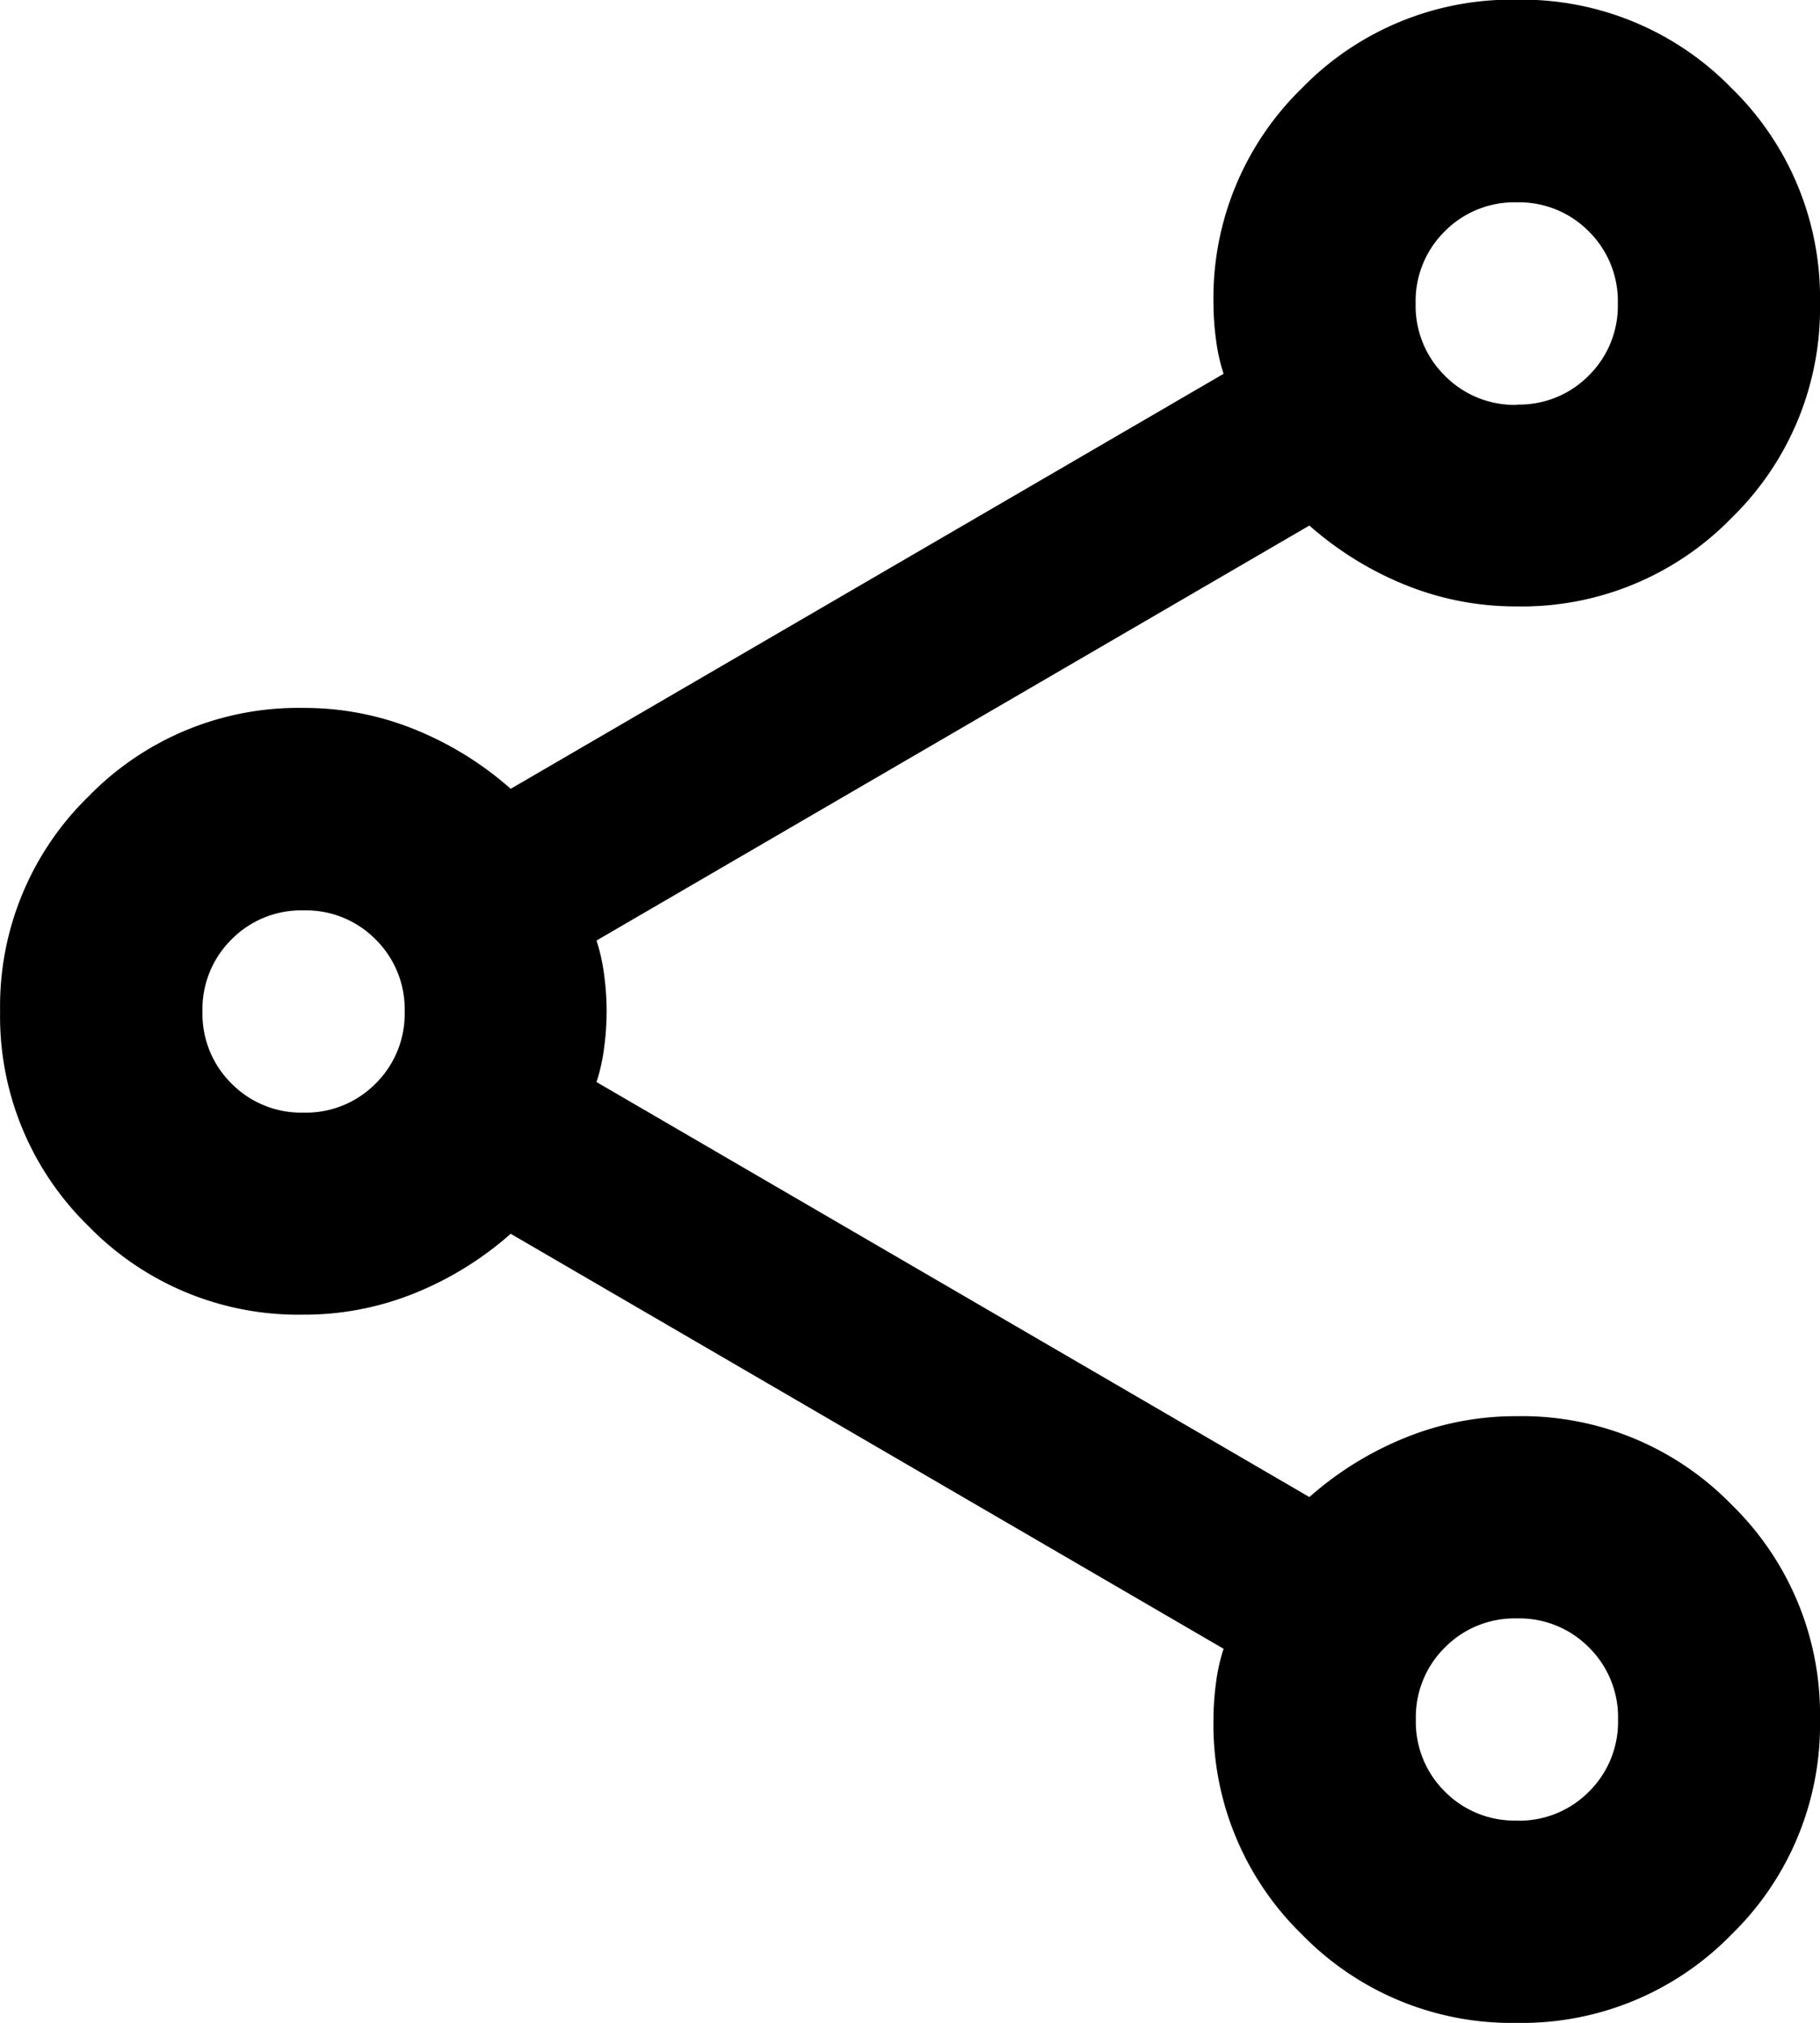
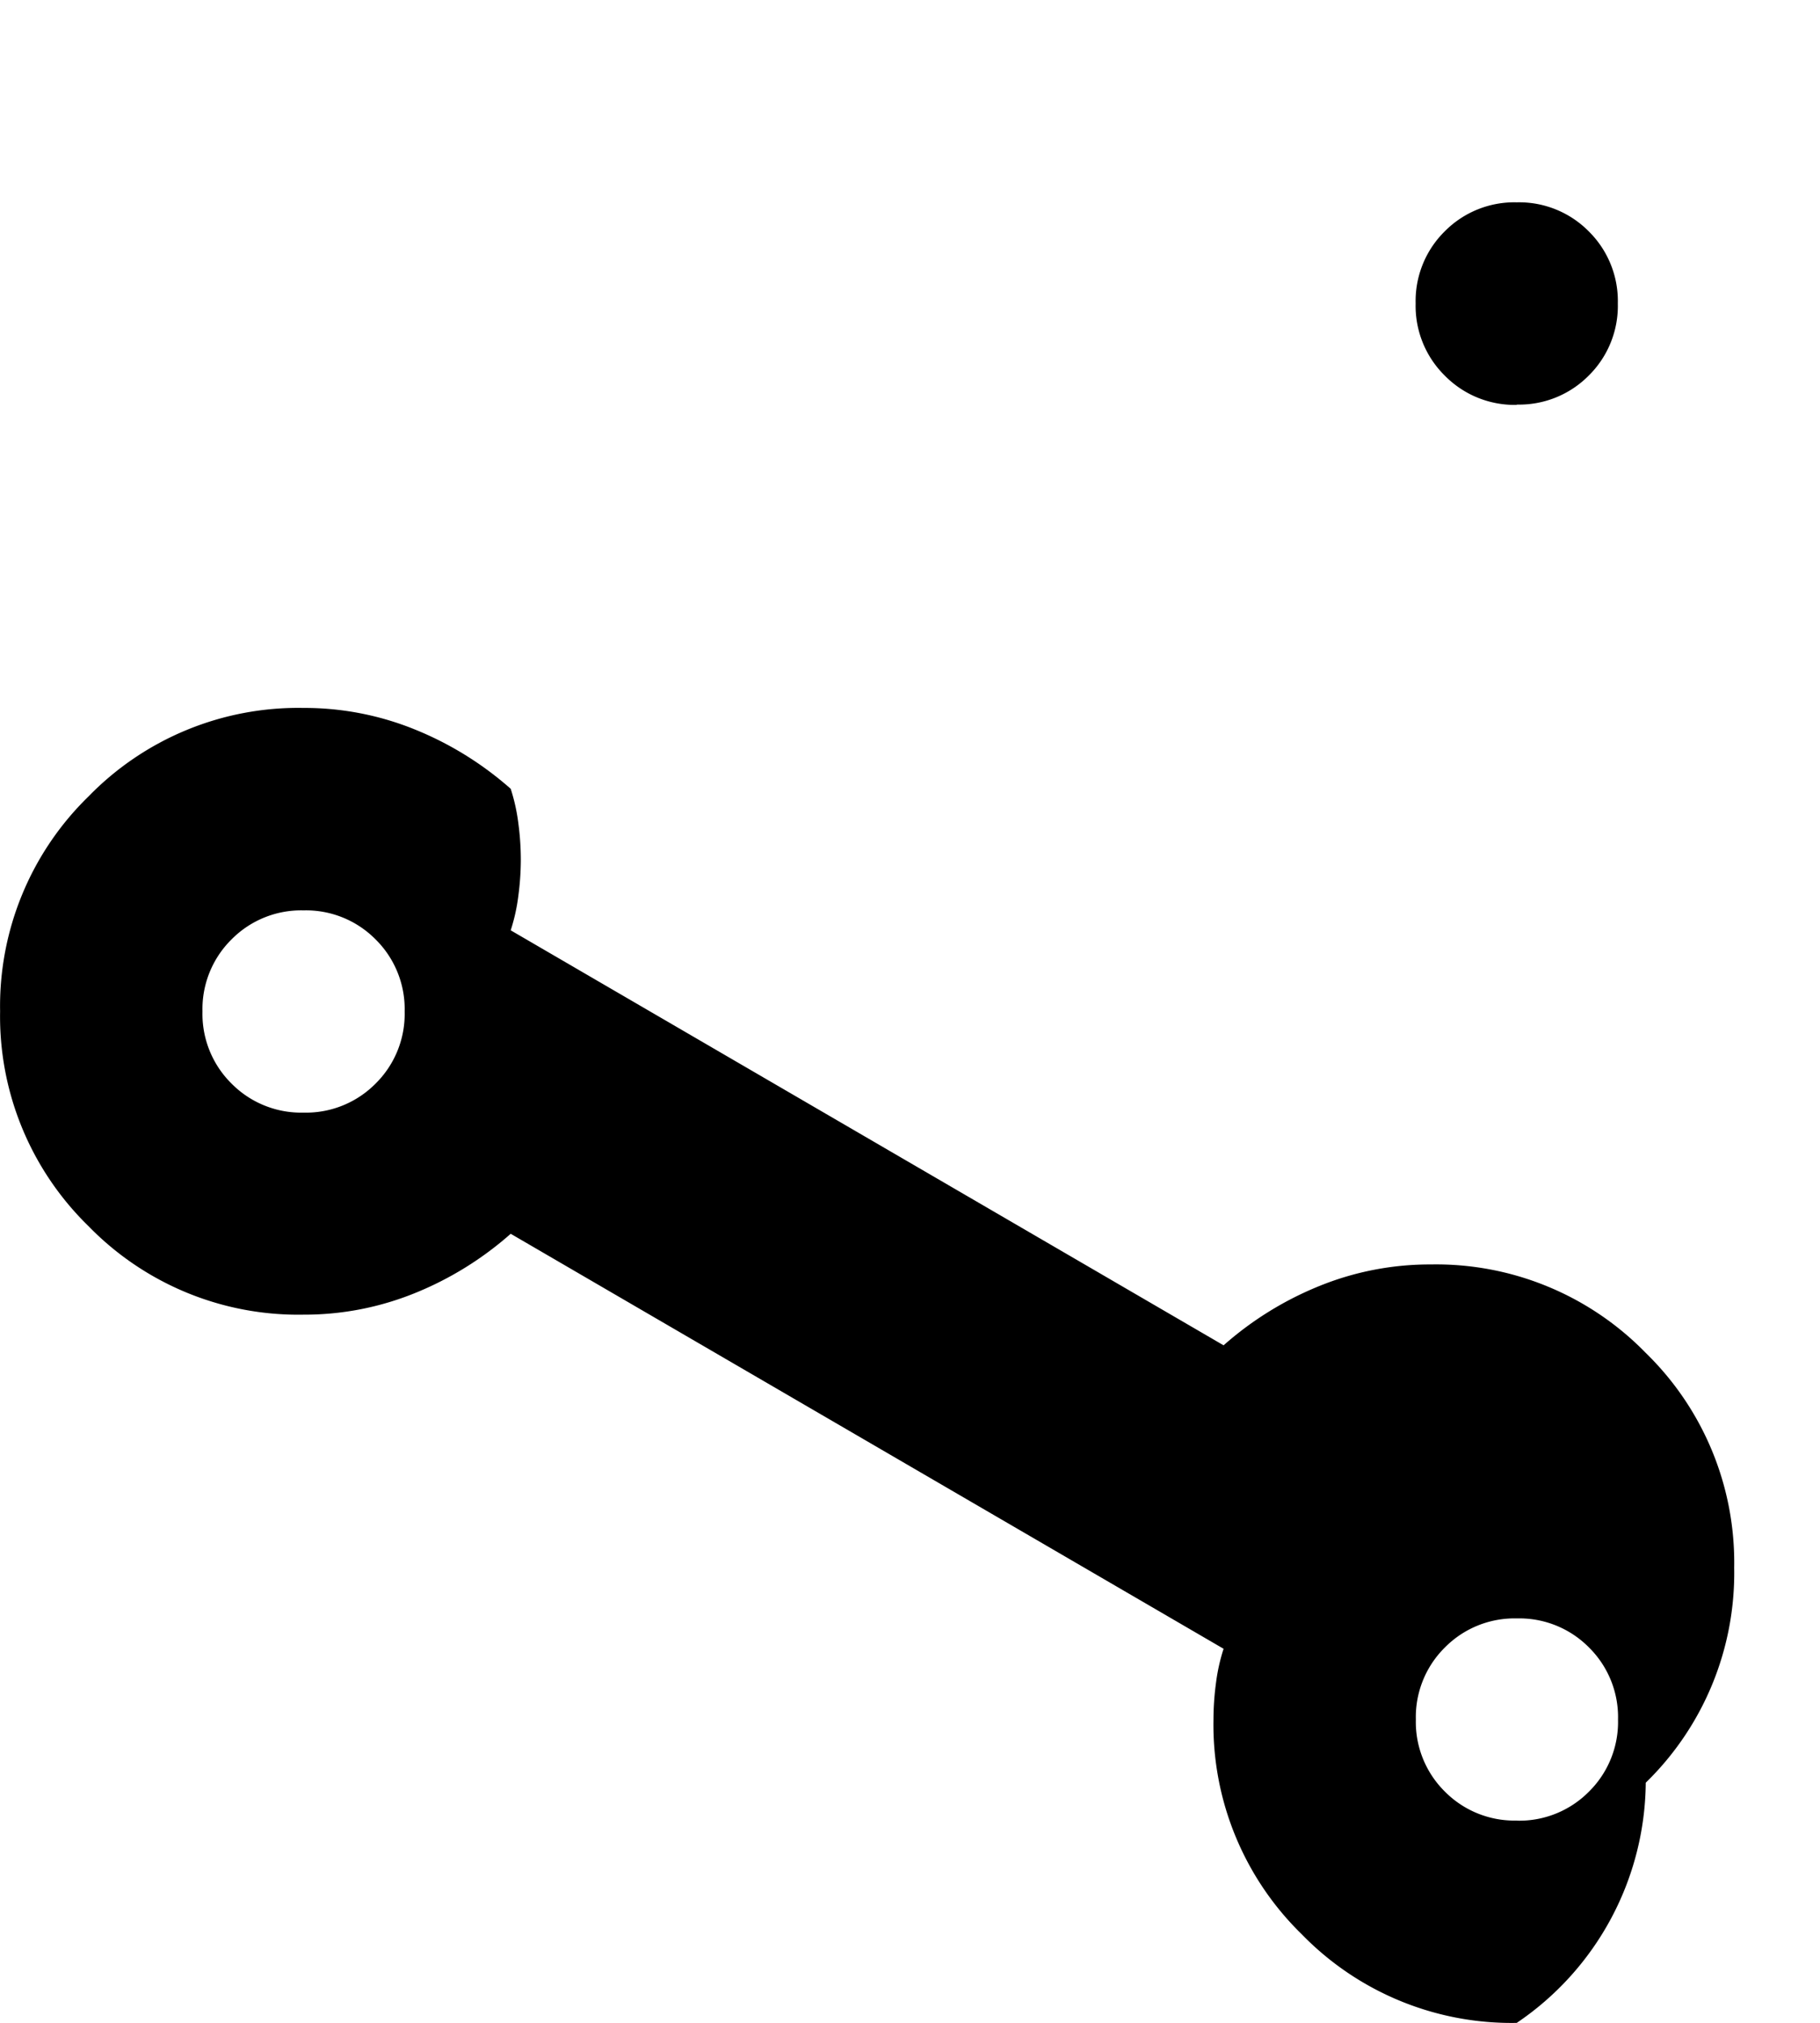
<svg xmlns="http://www.w3.org/2000/svg" width="17.986" height="19.985" viewBox="0 0 17.986 19.985">
-   <path id="share_FILL0_wght400_GRAD0_opsz24" d="M134.989-860.015a2.891,2.891,0,0,1-2.123-.874,2.891,2.891,0,0,1-.874-2.123,2.74,2.74,0,0,1,.025-.362,1.834,1.834,0,0,1,.075-.337l-7.045-4.1a3.291,3.291,0,0,1-.949.587,2.9,2.9,0,0,1-1.1.212,2.891,2.891,0,0,1-2.123-.874,2.891,2.891,0,0,1-.874-2.123,2.891,2.891,0,0,1,.874-2.123,2.891,2.891,0,0,1,2.123-.874,2.9,2.9,0,0,1,1.1.212,3.292,3.292,0,0,1,.949.587l7.045-4.1a1.834,1.834,0,0,1-.075-.337,2.741,2.741,0,0,1-.025-.362,2.891,2.891,0,0,1,.874-2.123,2.891,2.891,0,0,1,2.123-.874,2.891,2.891,0,0,1,2.123.874,2.891,2.891,0,0,1,.874,2.123,2.891,2.891,0,0,1-.874,2.123,2.891,2.891,0,0,1-2.123.874,2.9,2.9,0,0,1-1.1-.212,3.293,3.293,0,0,1-.949-.587l-7.045,4.1a1.838,1.838,0,0,1,.075.337,2.745,2.745,0,0,1,.025.362,2.742,2.742,0,0,1-.025.362,1.835,1.835,0,0,1-.075.337l7.045,4.1a3.29,3.29,0,0,1,.949-.587,2.9,2.9,0,0,1,1.1-.212,2.891,2.891,0,0,1,2.123.874,2.891,2.891,0,0,1,.874,2.123,2.891,2.891,0,0,1-.874,2.123A2.891,2.891,0,0,1,134.989-860.015Zm0-15.988a.967.967,0,0,0,.712-.287.967.967,0,0,0,.287-.712.967.967,0,0,0-.287-.712.967.967,0,0,0-.712-.287.967.967,0,0,0-.712.287.967.967,0,0,0-.287.712.967.967,0,0,0,.287.712A.967.967,0,0,0,134.989-876ZM123-869.008a.967.967,0,0,0,.712-.287.967.967,0,0,0,.287-.712.967.967,0,0,0-.287-.712.967.967,0,0,0-.712-.287.967.967,0,0,0-.712.287.967.967,0,0,0-.287.712.967.967,0,0,0,.287.712A.967.967,0,0,0,123-869.008Zm11.991,6.995a.967.967,0,0,0,.712-.287.967.967,0,0,0,.287-.712.967.967,0,0,0-.287-.712.967.967,0,0,0-.712-.287.967.967,0,0,0-.712.287.967.967,0,0,0-.287.712.967.967,0,0,0,.287.712A.967.967,0,0,0,134.989-862.014ZM134.989-877ZM123-870.008ZM134.989-863.013Z" transform="translate(-120 880)" />
+   <path id="share_FILL0_wght400_GRAD0_opsz24" d="M134.989-860.015a2.891,2.891,0,0,1-2.123-.874,2.891,2.891,0,0,1-.874-2.123,2.74,2.74,0,0,1,.025-.362,1.834,1.834,0,0,1,.075-.337l-7.045-4.1a3.291,3.291,0,0,1-.949.587,2.9,2.9,0,0,1-1.1.212,2.891,2.891,0,0,1-2.123-.874,2.891,2.891,0,0,1-.874-2.123,2.891,2.891,0,0,1,.874-2.123,2.891,2.891,0,0,1,2.123-.874,2.9,2.9,0,0,1,1.1.212,3.292,3.292,0,0,1,.949.587l7.045-4.1l-7.045,4.1a1.838,1.838,0,0,1,.075.337,2.745,2.745,0,0,1,.025.362,2.742,2.742,0,0,1-.025.362,1.835,1.835,0,0,1-.075.337l7.045,4.1a3.29,3.29,0,0,1,.949-.587,2.9,2.9,0,0,1,1.1-.212,2.891,2.891,0,0,1,2.123.874,2.891,2.891,0,0,1,.874,2.123,2.891,2.891,0,0,1-.874,2.123A2.891,2.891,0,0,1,134.989-860.015Zm0-15.988a.967.967,0,0,0,.712-.287.967.967,0,0,0,.287-.712.967.967,0,0,0-.287-.712.967.967,0,0,0-.712-.287.967.967,0,0,0-.712.287.967.967,0,0,0-.287.712.967.967,0,0,0,.287.712A.967.967,0,0,0,134.989-876ZM123-869.008a.967.967,0,0,0,.712-.287.967.967,0,0,0,.287-.712.967.967,0,0,0-.287-.712.967.967,0,0,0-.712-.287.967.967,0,0,0-.712.287.967.967,0,0,0-.287.712.967.967,0,0,0,.287.712A.967.967,0,0,0,123-869.008Zm11.991,6.995a.967.967,0,0,0,.712-.287.967.967,0,0,0,.287-.712.967.967,0,0,0-.287-.712.967.967,0,0,0-.712-.287.967.967,0,0,0-.712.287.967.967,0,0,0-.287.712.967.967,0,0,0,.287.712A.967.967,0,0,0,134.989-862.014ZM134.989-877ZM123-870.008ZM134.989-863.013Z" transform="translate(-120 880)" />
</svg>